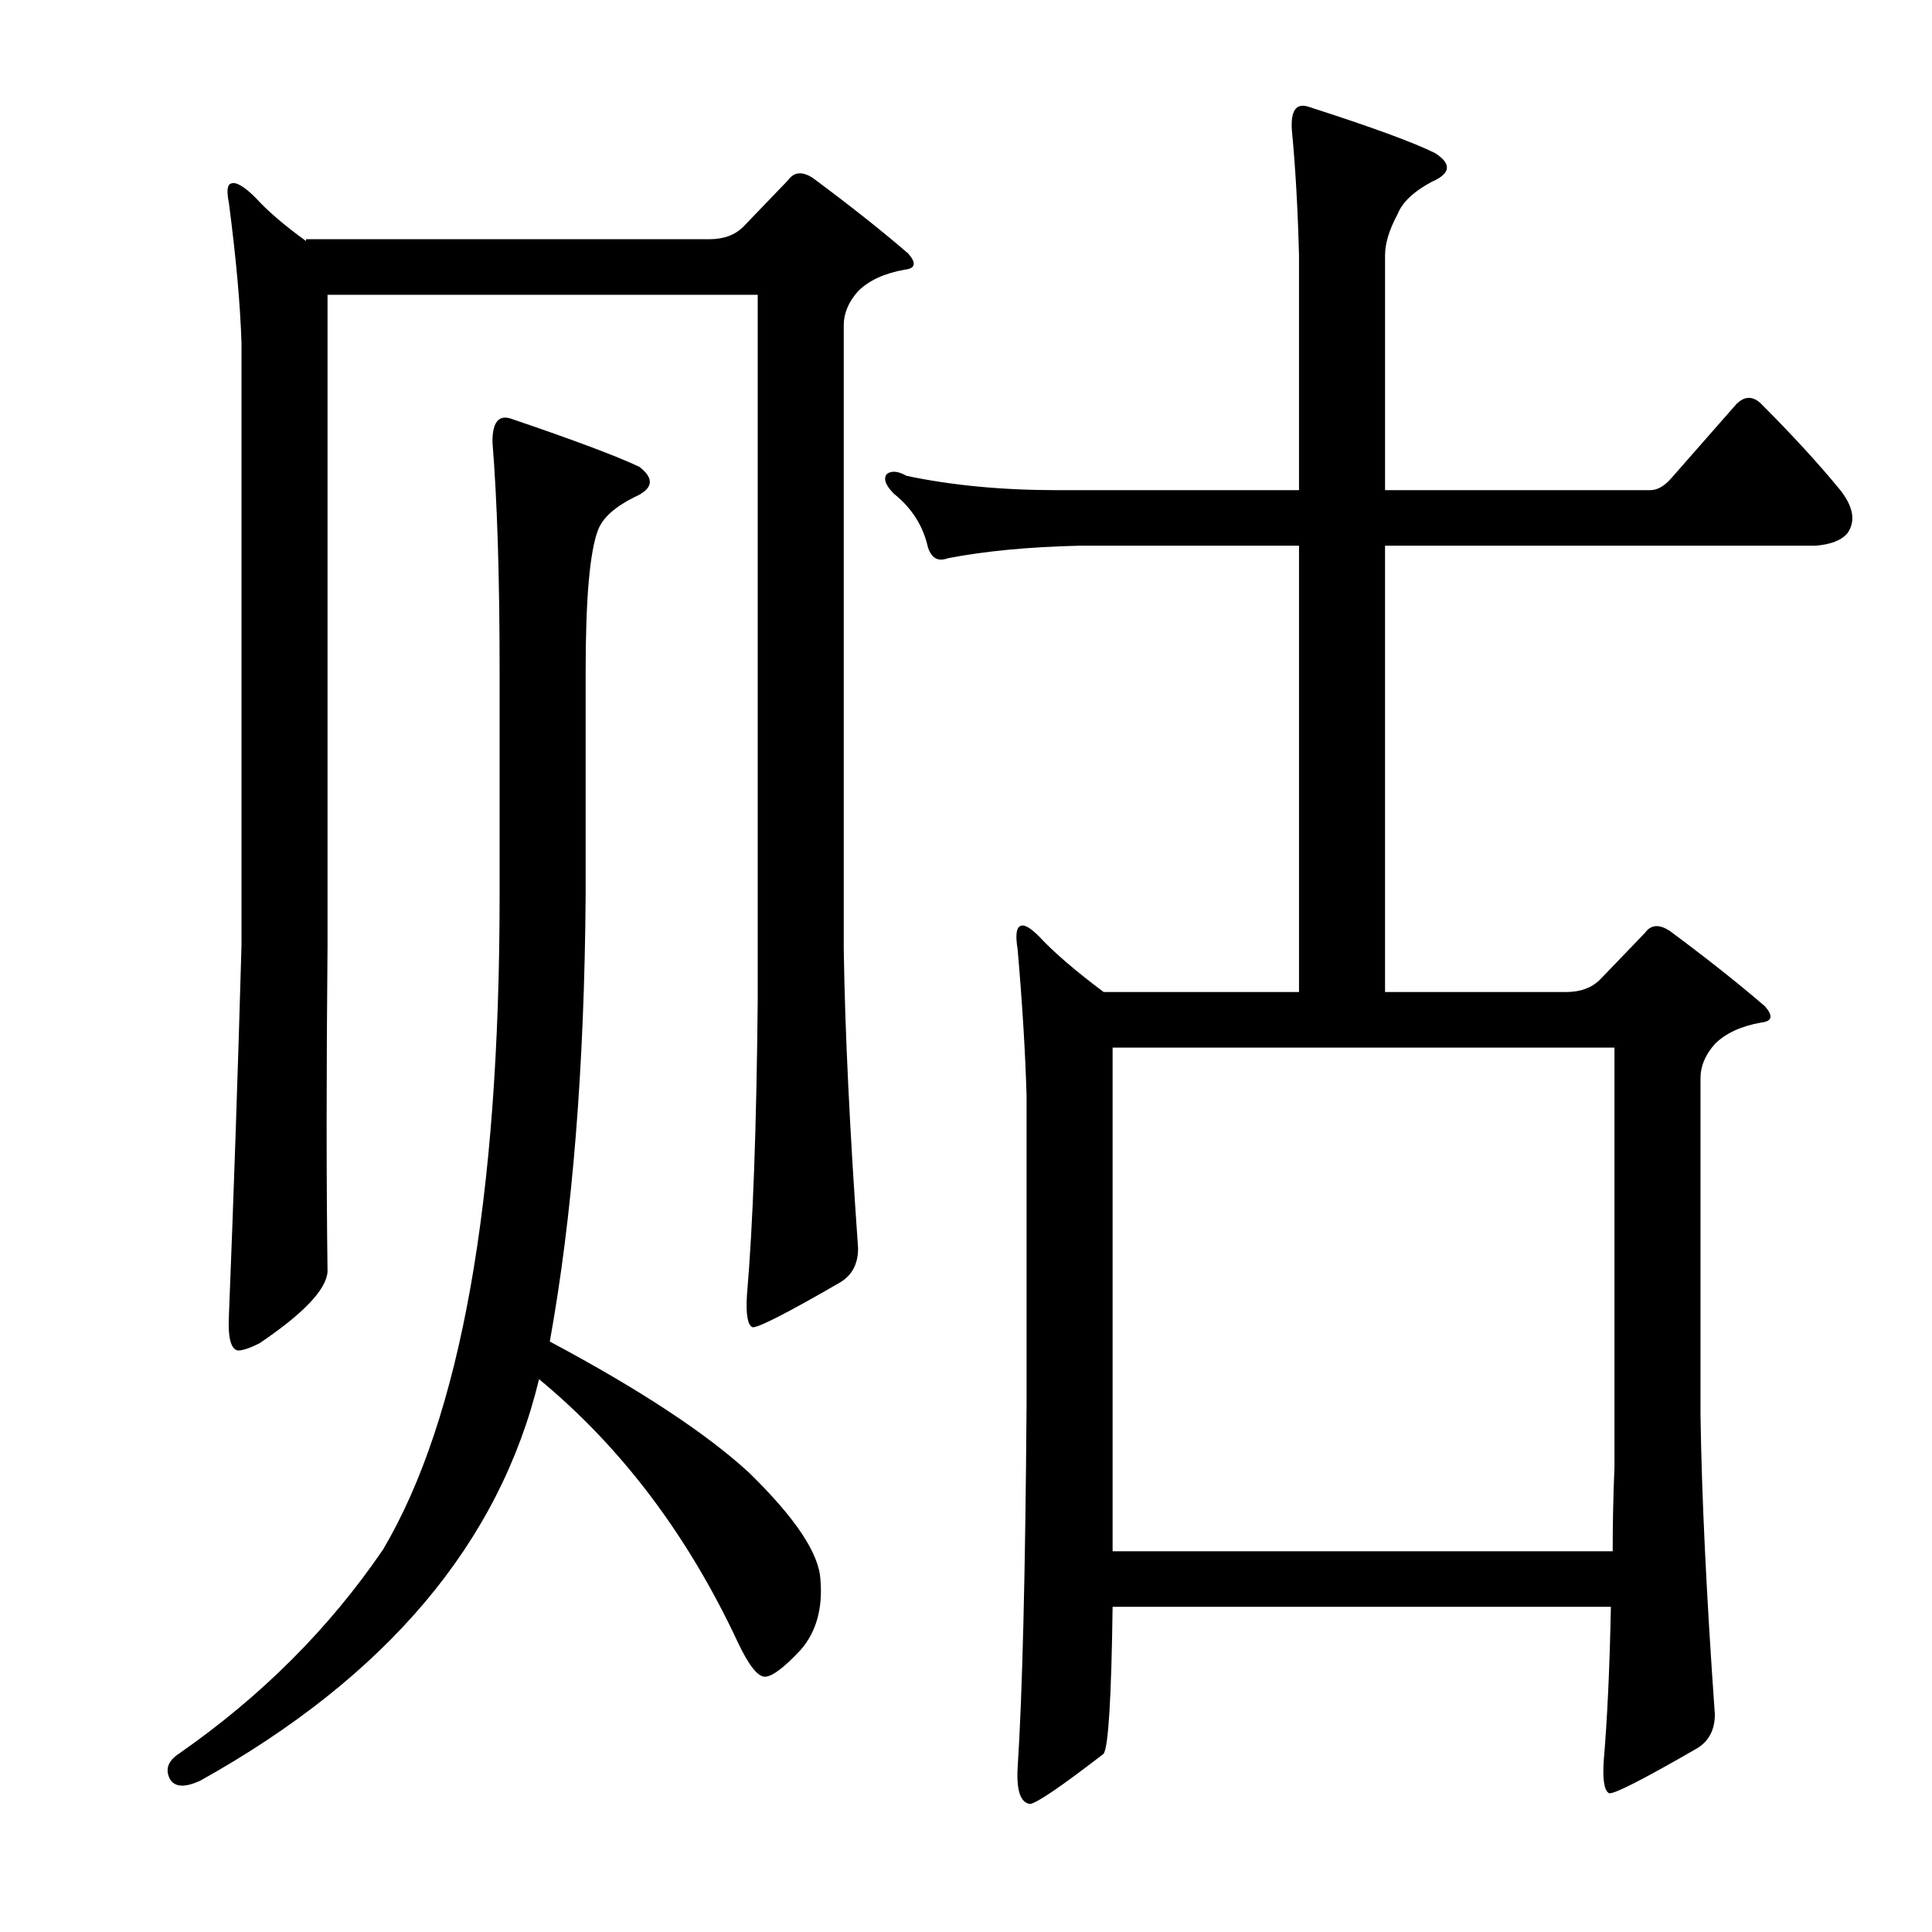
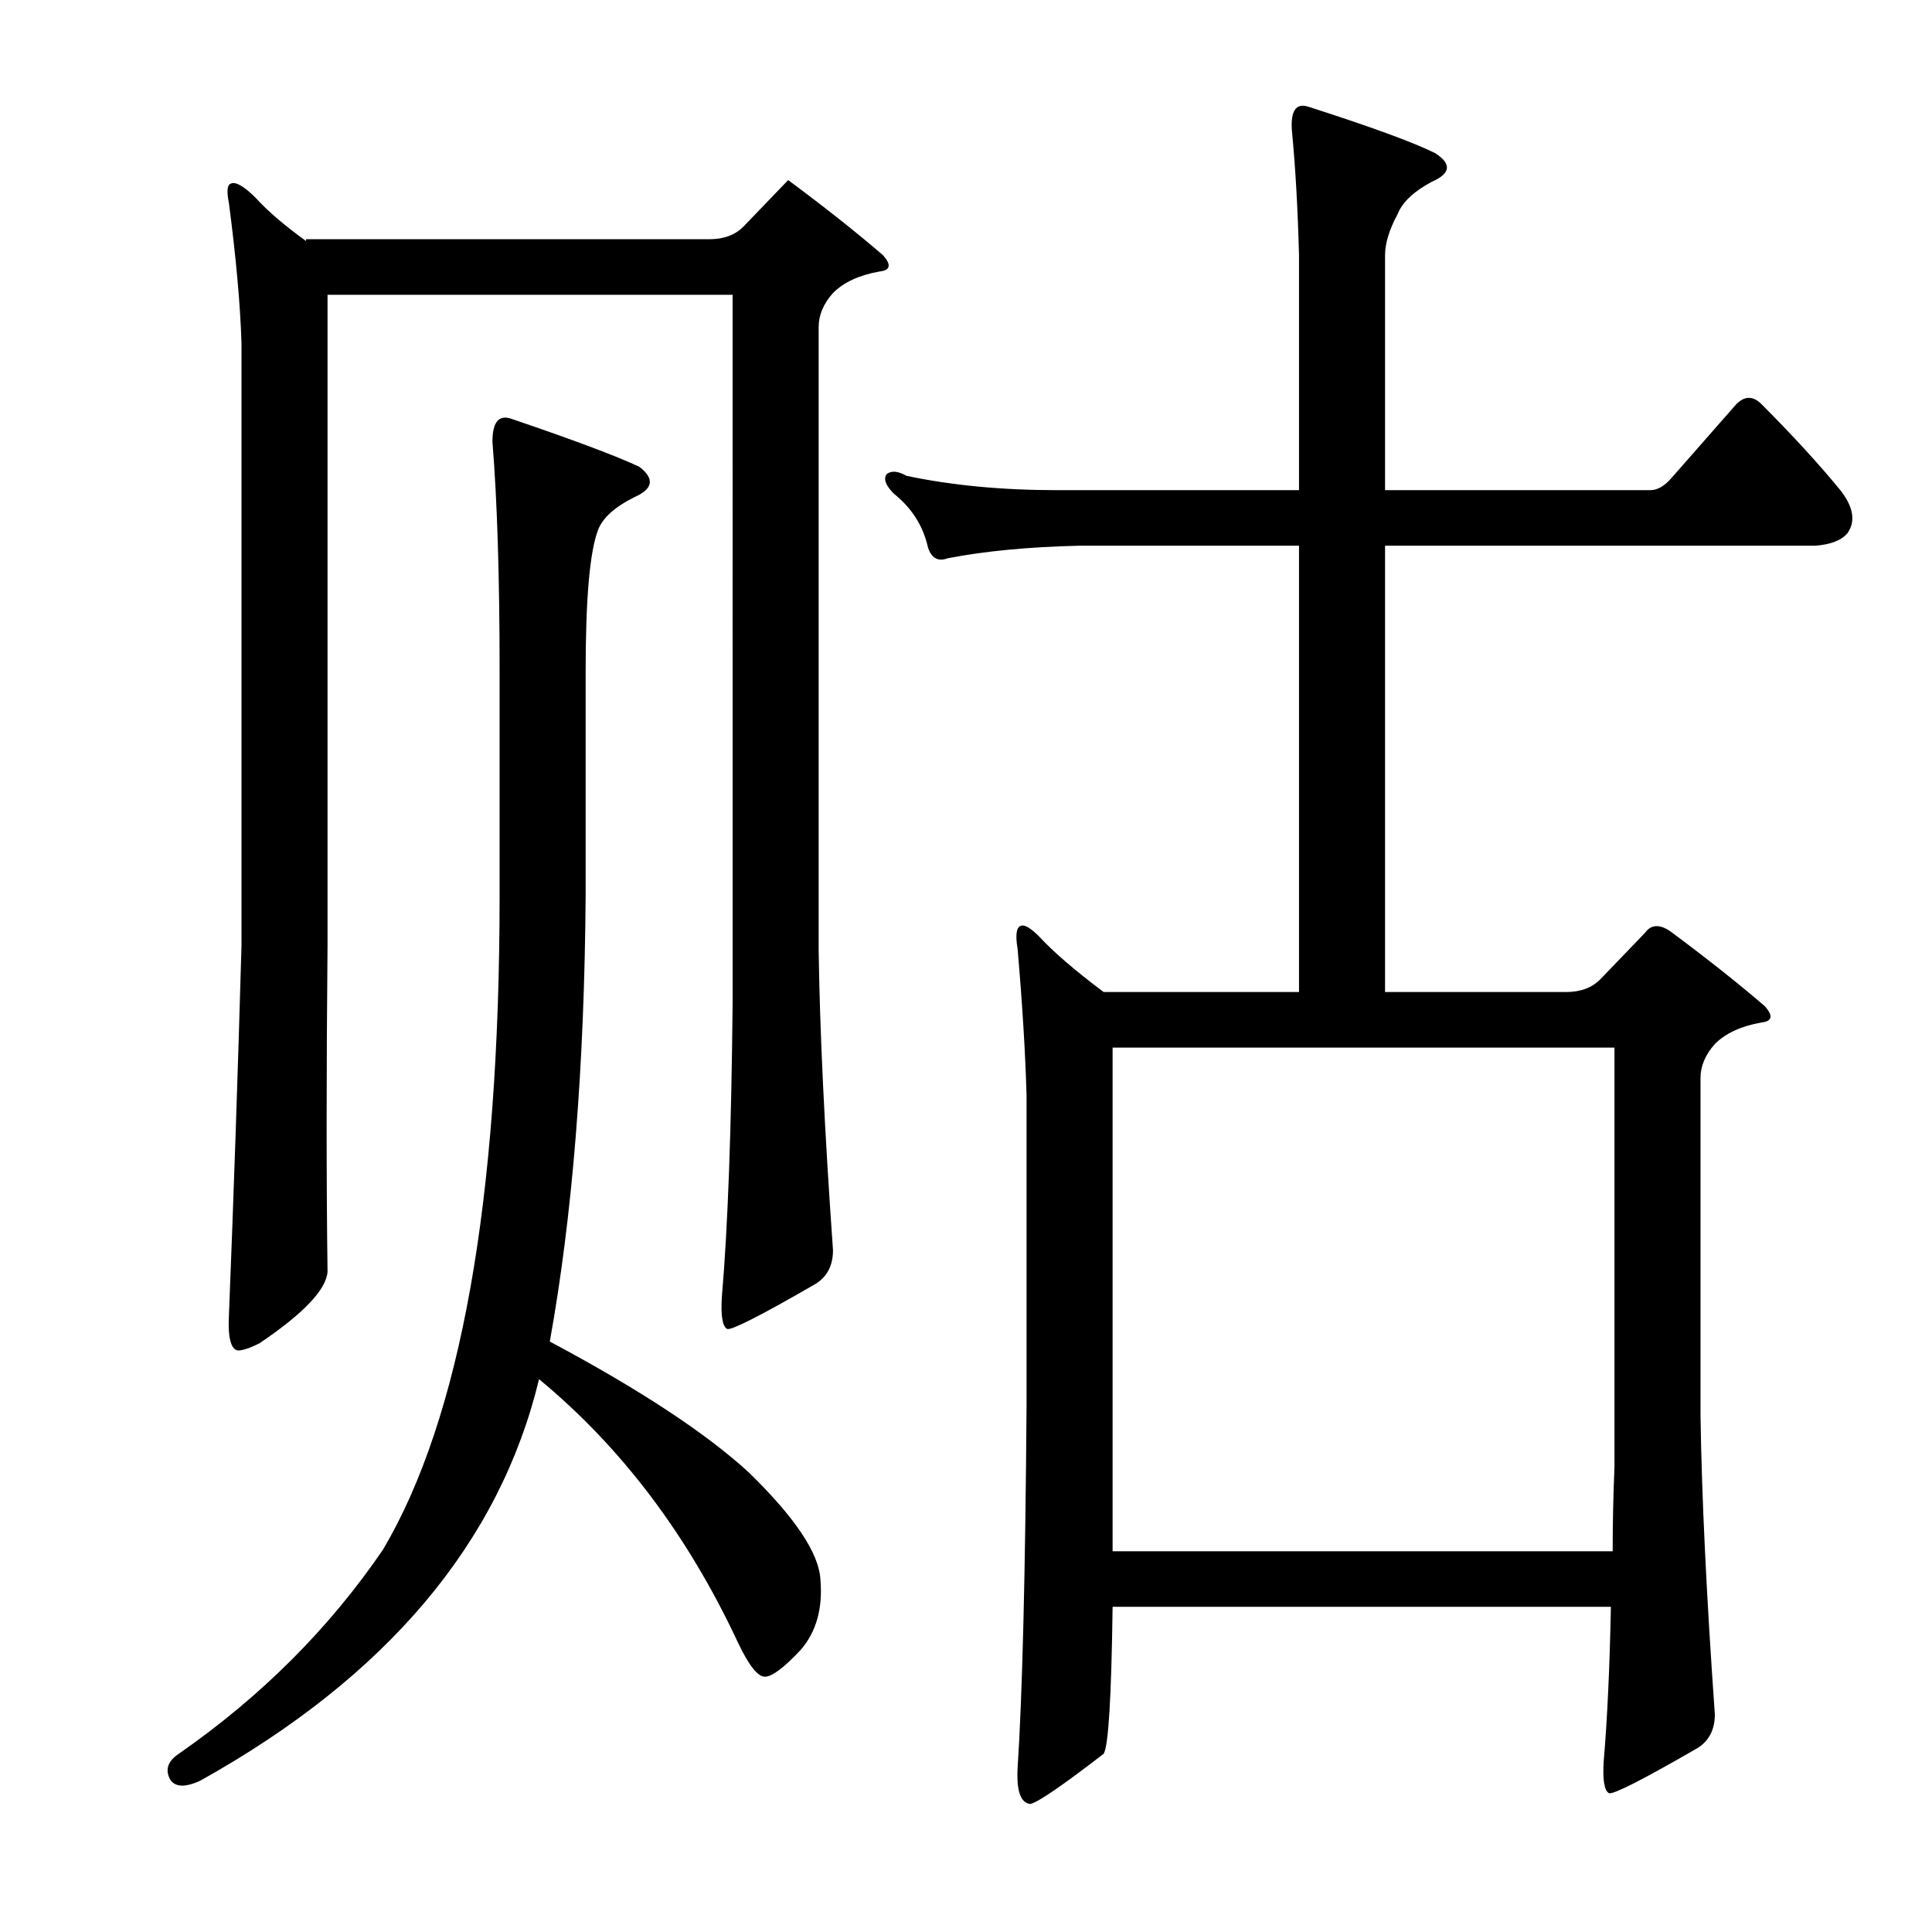
<svg xmlns="http://www.w3.org/2000/svg" version="1.1" id="图层_1" x="0px" y="0px" width="1000px" height="1000px" viewBox="0 0 1000 1000" enable-background="new 0 0 1000 1000" xml:space="preserve">
-   <path d="M103.664,921.674c-8.045,3.711-13.308,3.392-15.771-0.928c-2.479-4.958-0.928-9.277,4.639-12.988  c42.676-29.688,77.93-64.941,105.762-105.762c40.197-68.029,60.303-180.908,60.303-338.623V347.406  c0-48.851-1.247-88.439-3.711-118.75c0-9.886,3.088-13.916,9.277-12.061c32.775,11.133,55.041,19.482,66.797,25.049  c8.03,6.189,7.103,11.452-2.783,15.771c-9.9,4.958-16.091,10.524-18.555,16.699c-4.334,11.133-6.494,35.573-6.494,73.291v115.967  c-0.623,89.063-6.813,166.064-18.555,231.006c46.387,24.745,80.713,47.314,102.979,67.725  c24.121,23.512,36.486,42.067,37.109,55.664c1.232,14.844-2.175,26.904-10.205,36.182c-8.669,9.277-14.844,13.916-18.555,13.916  s-8.35-5.885-13.916-17.627c-25.977-55.664-60.303-101.123-102.979-136.377C258.596,798.604,200.148,867.865,103.664,921.674z   M384.768,117.328l23.193-24.121c3.088-4.32,7.422-4.639,12.988-0.928c19.163,14.235,35.559,27.223,49.17,38.965  c4.319,4.958,3.711,7.741-1.855,8.35c-10.524,1.855-18.555,5.566-24.121,11.133c-4.958,5.566-7.422,11.452-7.422,17.627v322.852  c0.608,42.067,3.088,93.701,7.422,154.932c0,8.045-3.103,13.916-9.277,17.627c-27.832,16.09-42.995,23.817-45.459,23.193  c-2.479-1.232-3.406-6.798-2.783-16.699c3.088-35.863,4.943-86.583,5.566-152.148V152.582H169.533V489.35  c-0.623,66.188-0.623,122.461,0,168.848c-0.623,9.277-12.38,21.657-35.254,37.109c-4.958,2.479-8.669,3.711-11.133,3.711  c-3.711-0.609-5.262-6.798-4.639-18.555c2.464-61.839,4.639-125.548,6.494-191.113V177.631c-0.623-19.787-2.783-43.908-6.494-72.363  c-1.247-6.175-0.928-9.582,0.928-10.205c2.464-1.232,6.799,1.247,12.988,7.422c6.175,6.813,14.844,14.235,25.977,22.266v-0.928  h208.74C374.563,123.822,380.434,121.662,384.768,117.328z M575.881,831.684c-0.623,46.996-2.175,72.363-4.639,76.074  c-21.657,16.699-34.326,25.353-38.037,25.977c-4.958-0.624-7.117-6.813-6.494-18.555c2.464-37.733,4.016-100.5,4.639-188.33v-159.57  c-0.623-22.266-2.175-47.619-4.639-76.074c-1.247-7.422-0.623-11.437,1.855-12.061c1.855-0.609,4.943,1.247,9.277,5.566  c7.422,8.045,18.555,17.627,33.398,28.76h101.123V282.465H558.254c-25.977,0.623-48.562,2.783-67.725,6.494  c-4.958,1.855-8.35,0-10.205-5.566c-2.479-11.133-8.35-20.41-17.627-27.832c-4.334-4.32-5.566-7.727-3.711-10.205  c2.464-1.855,5.871-1.537,10.205,0.928c23.498,4.958,49.475,7.422,77.93,7.422h125.244V132.172  c-0.623-24.121-1.855-45.764-3.711-64.941c-0.623-9.886,2.16-13.916,8.35-12.061c32.775,10.524,54.736,18.555,65.869,24.121  c8.654,5.566,8.03,10.524-1.855,14.844c-9.277,4.958-15.163,10.524-17.627,16.699c-4.334,8.045-6.494,15.163-6.494,21.338v121.533  h137.305c3.711,0,7.422-2.16,11.133-6.494l33.398-38.037c4.319-4.32,8.654-4.32,12.988,0c16.076,16.09,29.688,30.934,40.82,44.531  c6.799,8.668,8.03,16.09,3.711,22.266c-3.103,3.711-8.669,5.885-16.699,6.494H716.896v231.006h93.701  c7.422,0,13.293-2.16,17.627-6.494l23.193-24.121c3.088-4.32,7.422-4.639,12.988-0.928c19.163,14.235,35.559,27.223,49.17,38.965  c4.319,4.958,3.711,7.741-1.855,8.35c-10.524,1.855-18.555,5.566-24.121,11.133c-4.958,5.566-7.422,11.452-7.422,17.627v174.414  c0.608,42.067,3.088,93.701,7.422,154.932c0,8.031-3.103,13.916-9.277,17.627c-27.832,16.076-42.995,23.802-45.459,23.193  c-2.479-1.247-3.406-6.813-2.783-16.699c1.855-21.657,3.088-48.242,3.711-79.785H575.881z M575.881,802.924h258.838  c0-14.22,0.305-28.76,0.928-43.604V542.23H575.881V802.924z" />
+   <path d="M103.664,921.674c-8.045,3.711-13.308,3.392-15.771-0.928c-2.479-4.958-0.928-9.277,4.639-12.988  c42.676-29.688,77.93-64.941,105.762-105.762c40.197-68.029,60.303-180.908,60.303-338.623V347.406  c0-48.851-1.247-88.439-3.711-118.75c0-9.886,3.088-13.916,9.277-12.061c32.775,11.133,55.041,19.482,66.797,25.049  c8.03,6.189,7.103,11.452-2.783,15.771c-9.9,4.958-16.091,10.524-18.555,16.699c-4.334,11.133-6.494,35.573-6.494,73.291v115.967  c-0.623,89.063-6.813,166.064-18.555,231.006c46.387,24.745,80.713,47.314,102.979,67.725  c24.121,23.512,36.486,42.067,37.109,55.664c1.232,14.844-2.175,26.904-10.205,36.182c-8.669,9.277-14.844,13.916-18.555,13.916  s-8.35-5.885-13.916-17.627c-25.977-55.664-60.303-101.123-102.979-136.377C258.596,798.604,200.148,867.865,103.664,921.674z   M384.768,117.328l23.193-24.121c19.163,14.235,35.559,27.223,49.17,38.965  c4.319,4.958,3.711,7.741-1.855,8.35c-10.524,1.855-18.555,5.566-24.121,11.133c-4.958,5.566-7.422,11.452-7.422,17.627v322.852  c0.608,42.067,3.088,93.701,7.422,154.932c0,8.045-3.103,13.916-9.277,17.627c-27.832,16.09-42.995,23.817-45.459,23.193  c-2.479-1.232-3.406-6.798-2.783-16.699c3.088-35.863,4.943-86.583,5.566-152.148V152.582H169.533V489.35  c-0.623,66.188-0.623,122.461,0,168.848c-0.623,9.277-12.38,21.657-35.254,37.109c-4.958,2.479-8.669,3.711-11.133,3.711  c-3.711-0.609-5.262-6.798-4.639-18.555c2.464-61.839,4.639-125.548,6.494-191.113V177.631c-0.623-19.787-2.783-43.908-6.494-72.363  c-1.247-6.175-0.928-9.582,0.928-10.205c2.464-1.232,6.799,1.247,12.988,7.422c6.175,6.813,14.844,14.235,25.977,22.266v-0.928  h208.74C374.563,123.822,380.434,121.662,384.768,117.328z M575.881,831.684c-0.623,46.996-2.175,72.363-4.639,76.074  c-21.657,16.699-34.326,25.353-38.037,25.977c-4.958-0.624-7.117-6.813-6.494-18.555c2.464-37.733,4.016-100.5,4.639-188.33v-159.57  c-0.623-22.266-2.175-47.619-4.639-76.074c-1.247-7.422-0.623-11.437,1.855-12.061c1.855-0.609,4.943,1.247,9.277,5.566  c7.422,8.045,18.555,17.627,33.398,28.76h101.123V282.465H558.254c-25.977,0.623-48.562,2.783-67.725,6.494  c-4.958,1.855-8.35,0-10.205-5.566c-2.479-11.133-8.35-20.41-17.627-27.832c-4.334-4.32-5.566-7.727-3.711-10.205  c2.464-1.855,5.871-1.537,10.205,0.928c23.498,4.958,49.475,7.422,77.93,7.422h125.244V132.172  c-0.623-24.121-1.855-45.764-3.711-64.941c-0.623-9.886,2.16-13.916,8.35-12.061c32.775,10.524,54.736,18.555,65.869,24.121  c8.654,5.566,8.03,10.524-1.855,14.844c-9.277,4.958-15.163,10.524-17.627,16.699c-4.334,8.045-6.494,15.163-6.494,21.338v121.533  h137.305c3.711,0,7.422-2.16,11.133-6.494l33.398-38.037c4.319-4.32,8.654-4.32,12.988,0c16.076,16.09,29.688,30.934,40.82,44.531  c6.799,8.668,8.03,16.09,3.711,22.266c-3.103,3.711-8.669,5.885-16.699,6.494H716.896v231.006h93.701  c7.422,0,13.293-2.16,17.627-6.494l23.193-24.121c3.088-4.32,7.422-4.639,12.988-0.928c19.163,14.235,35.559,27.223,49.17,38.965  c4.319,4.958,3.711,7.741-1.855,8.35c-10.524,1.855-18.555,5.566-24.121,11.133c-4.958,5.566-7.422,11.452-7.422,17.627v174.414  c0.608,42.067,3.088,93.701,7.422,154.932c0,8.031-3.103,13.916-9.277,17.627c-27.832,16.076-42.995,23.802-45.459,23.193  c-2.479-1.247-3.406-6.813-2.783-16.699c1.855-21.657,3.088-48.242,3.711-79.785H575.881z M575.881,802.924h258.838  c0-14.22,0.305-28.76,0.928-43.604V542.23H575.881V802.924z" />
</svg>